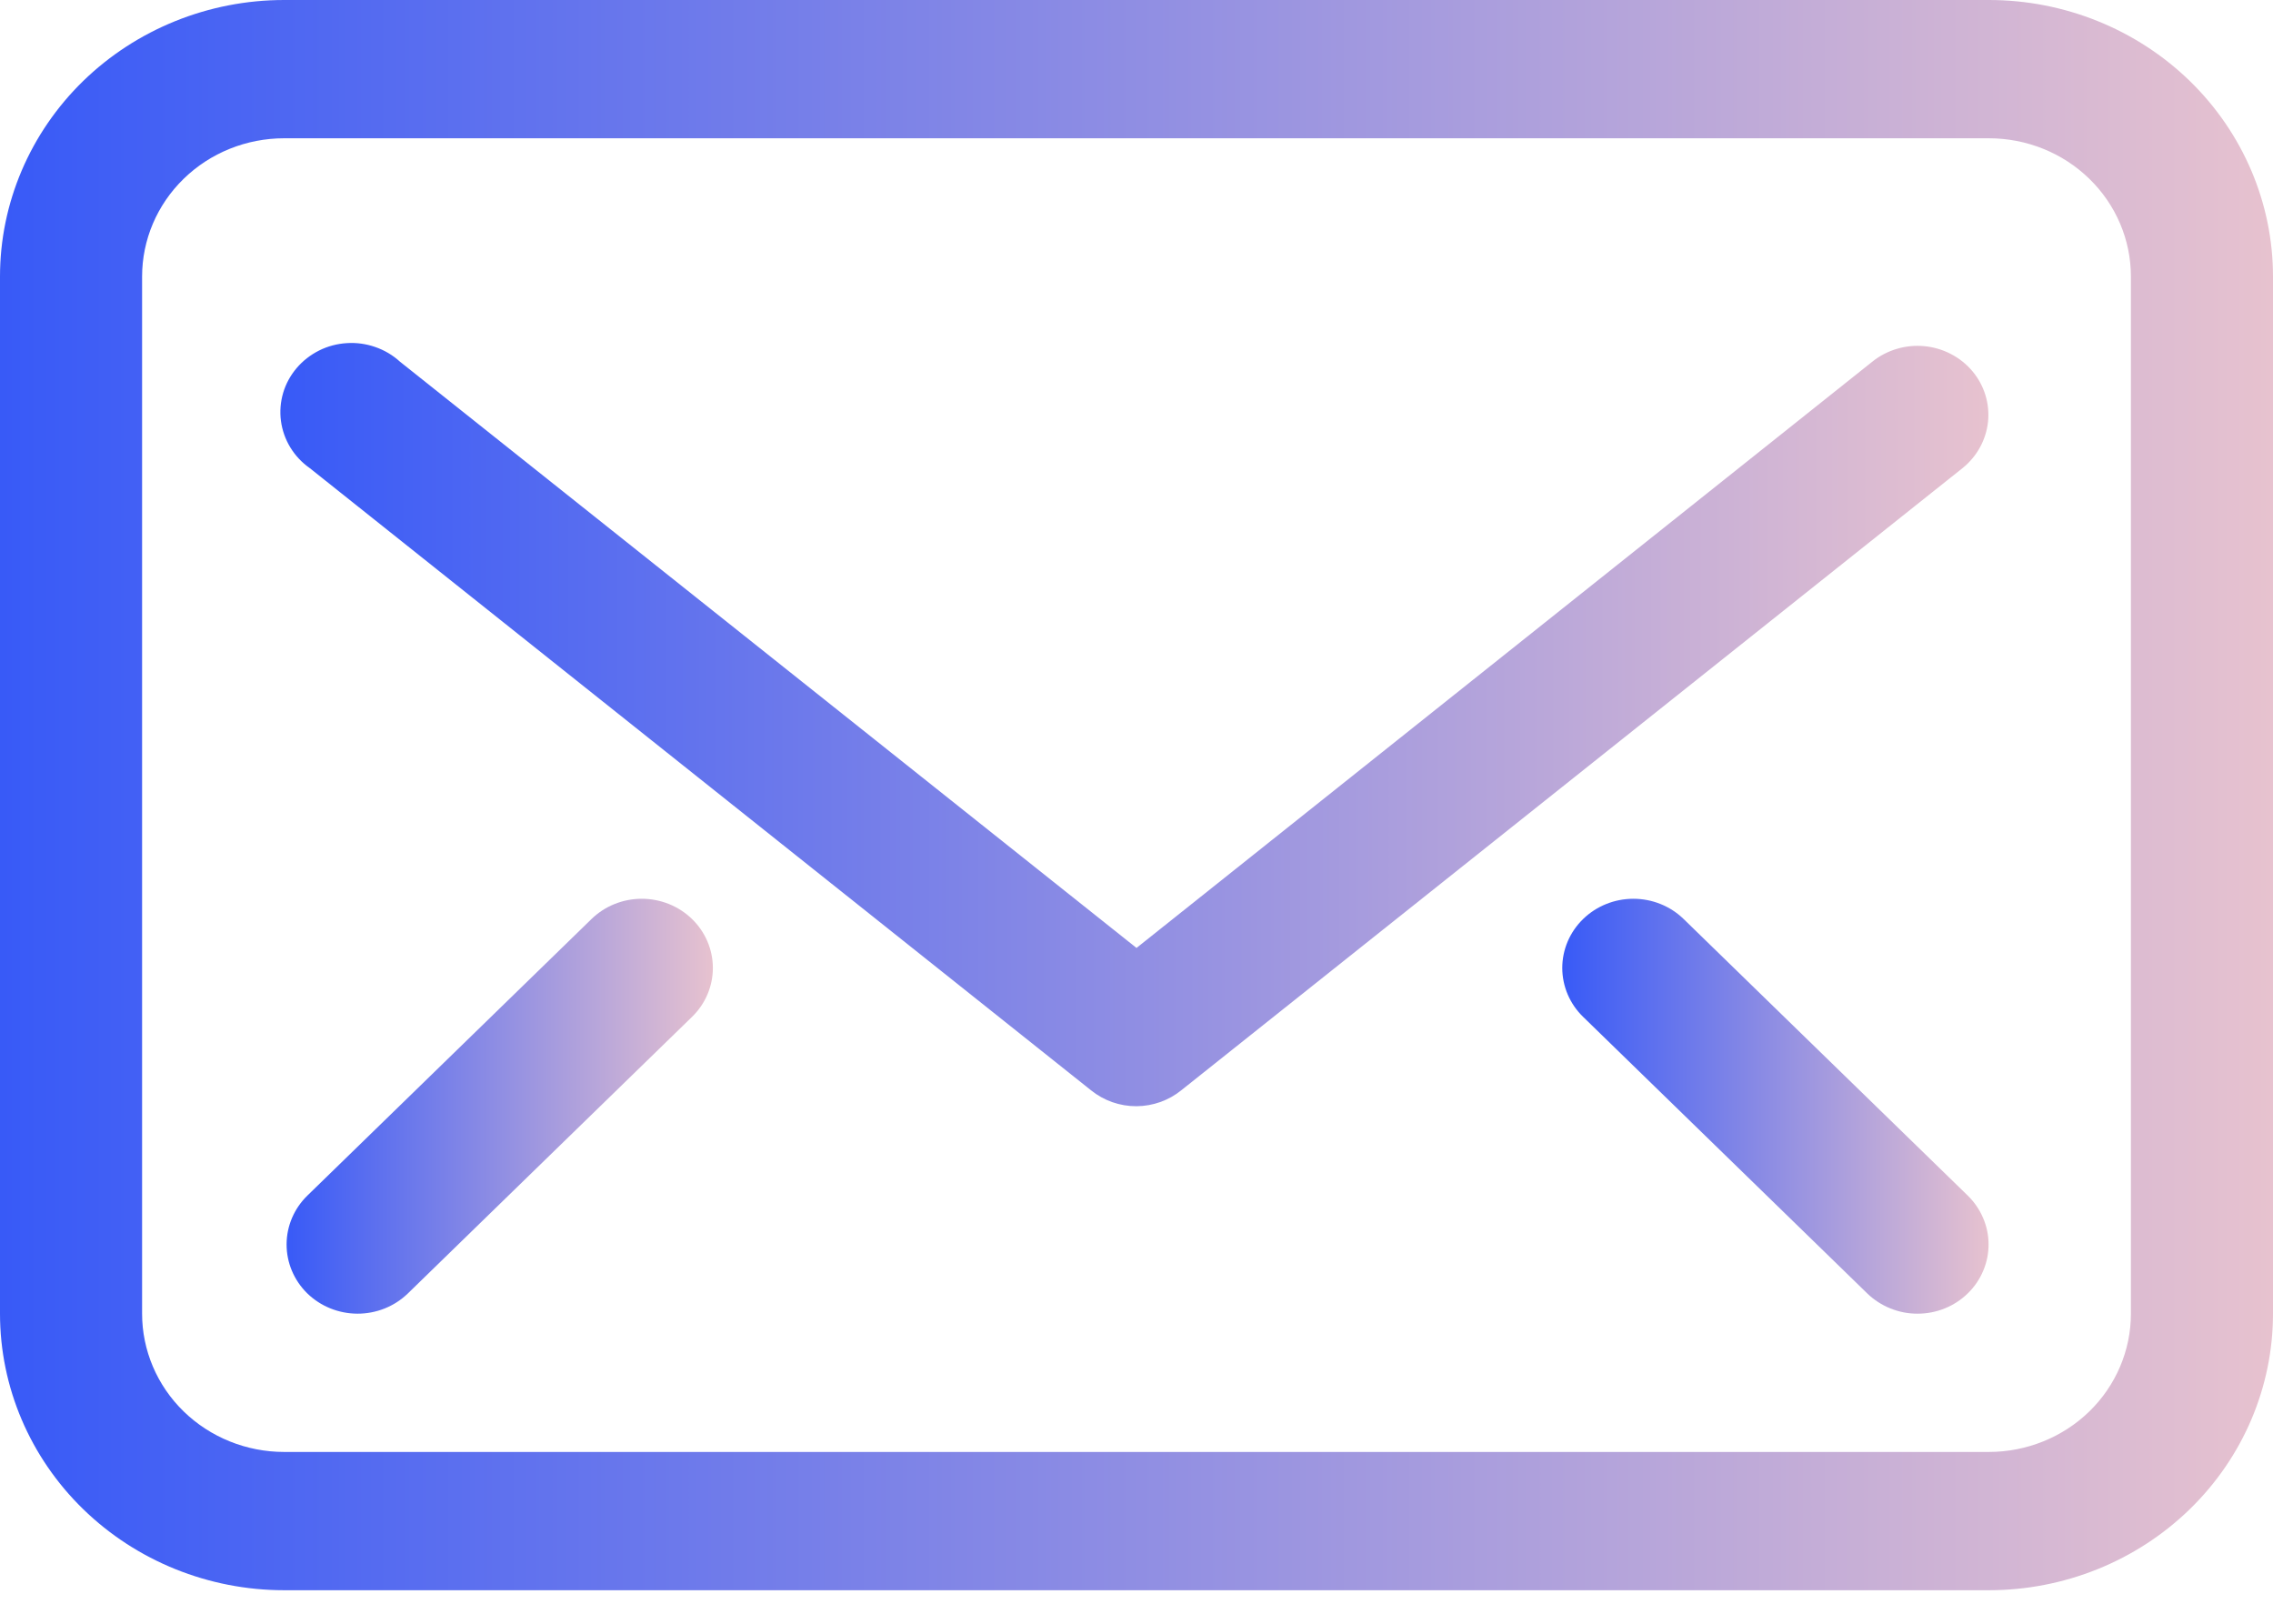
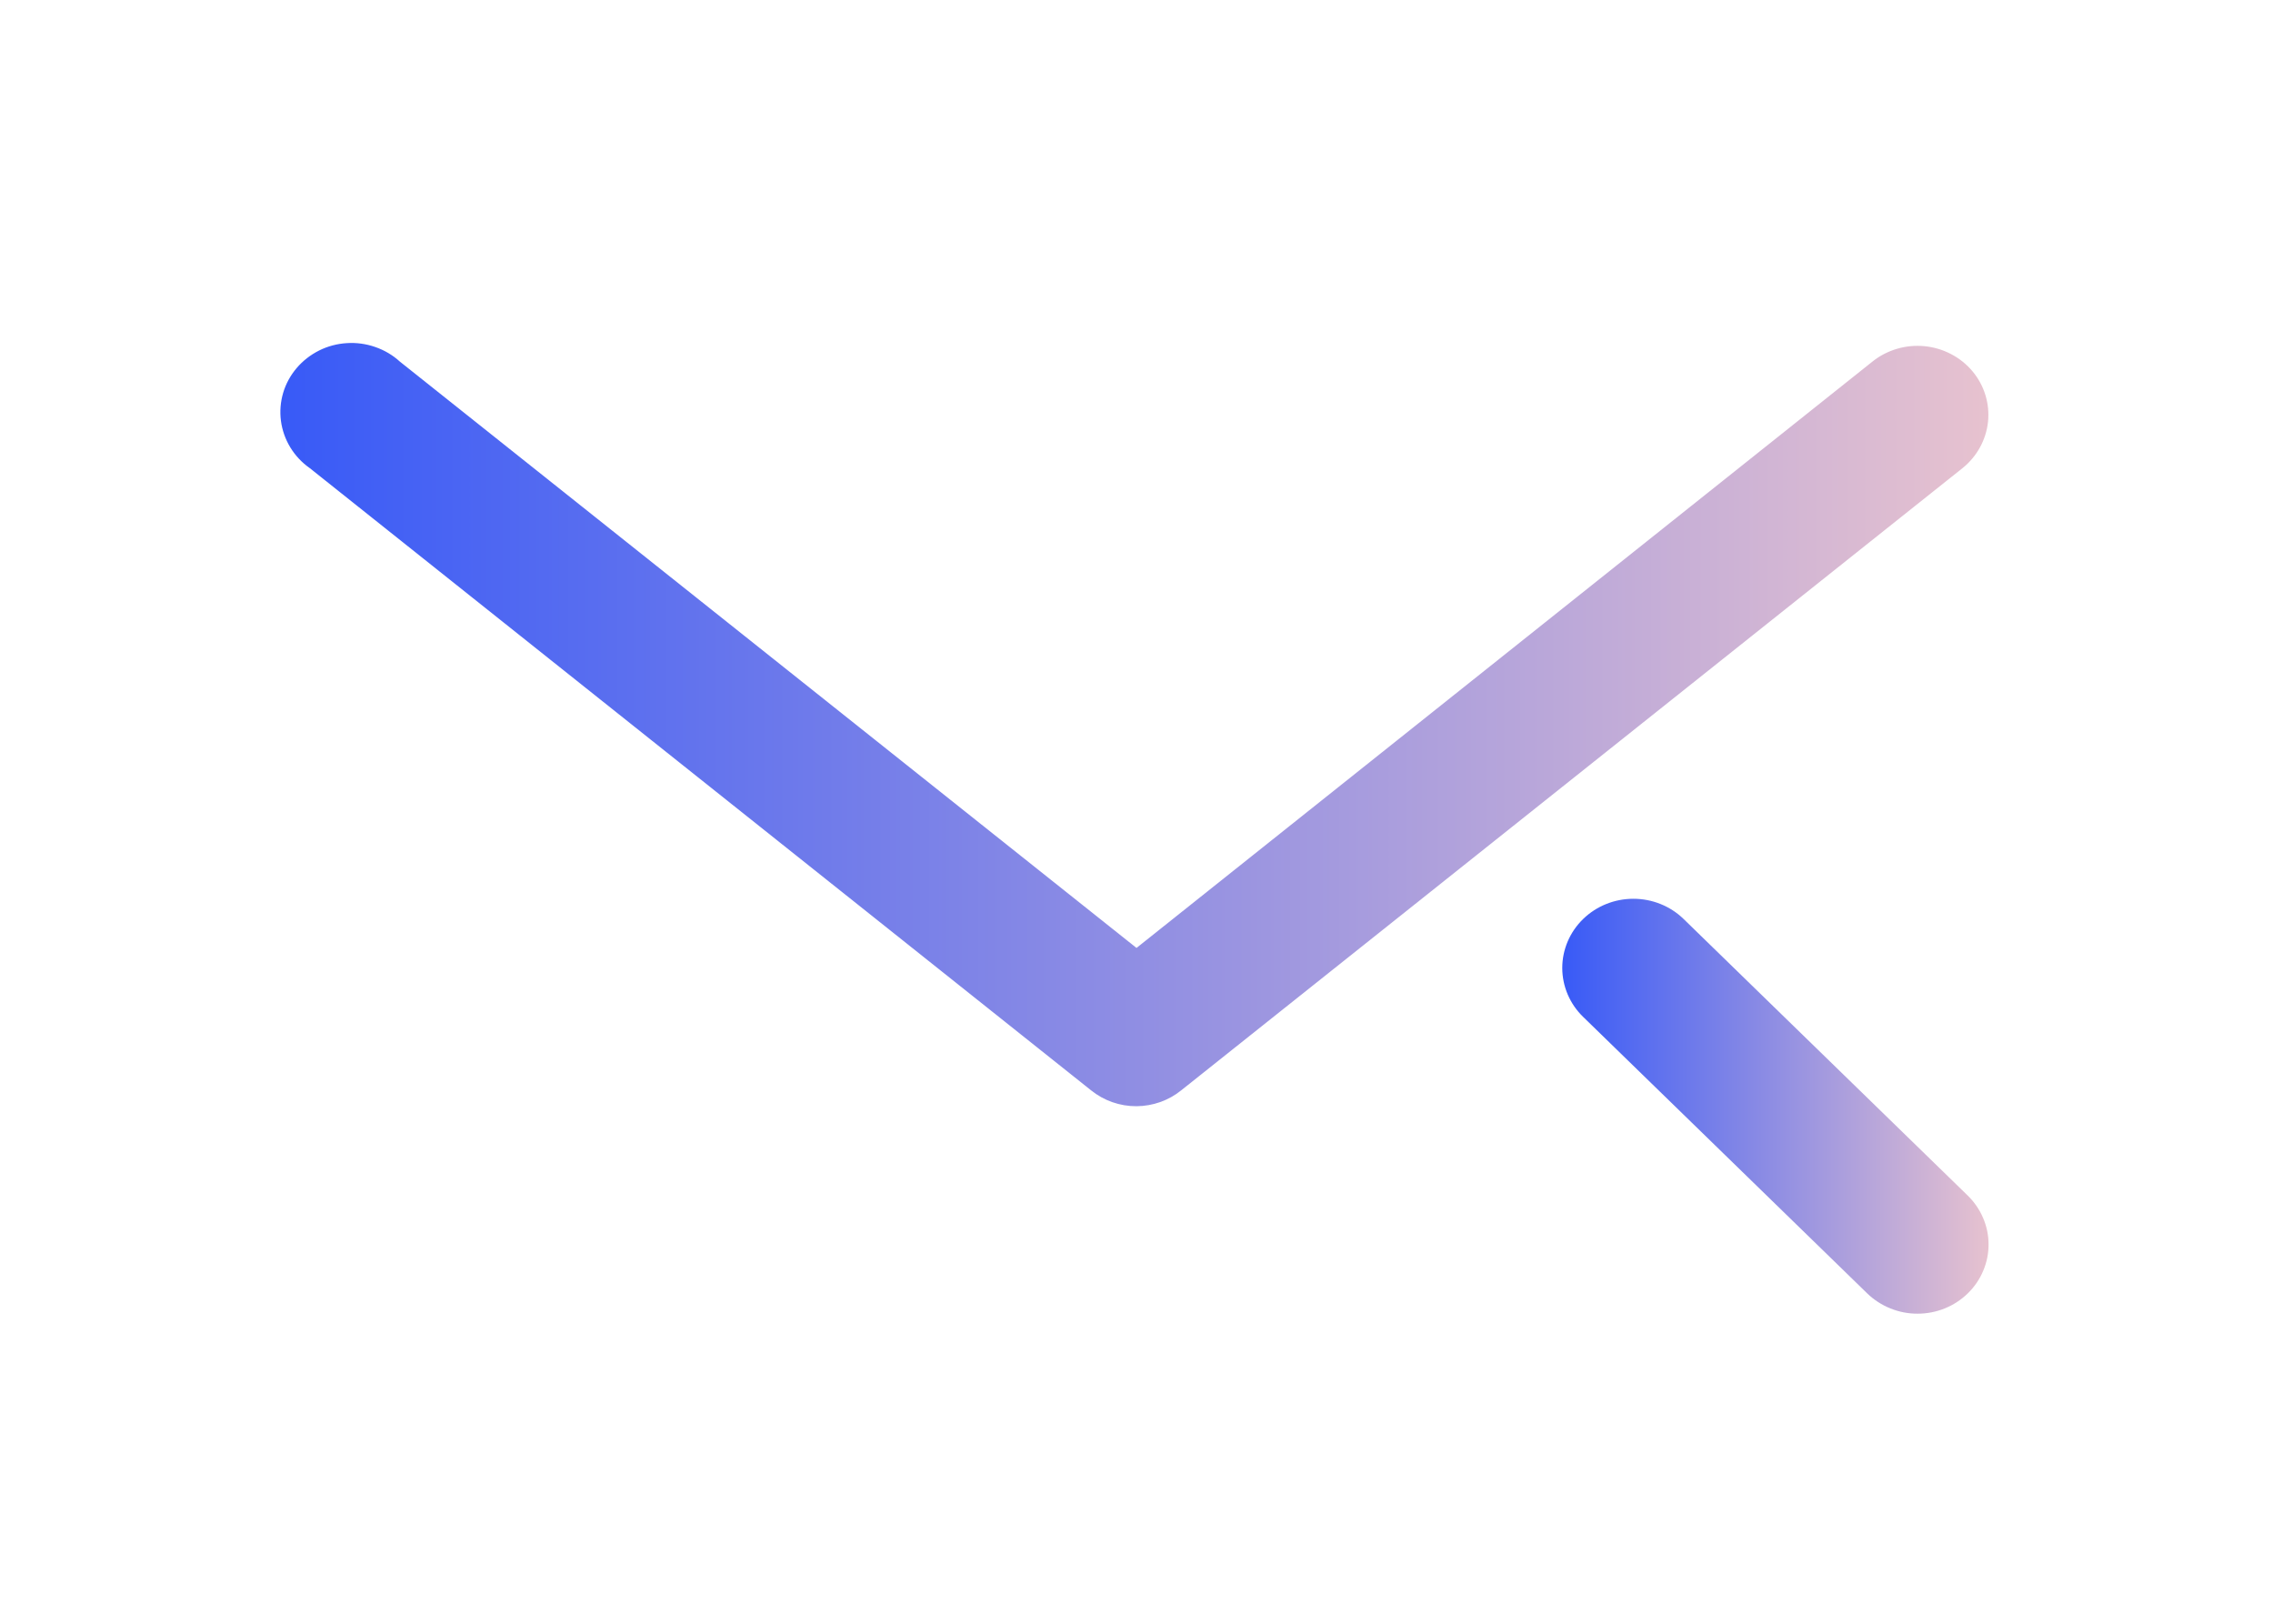
<svg xmlns="http://www.w3.org/2000/svg" width="35" height="25" viewBox="0 0 35 25" fill="none">
-   <path d="M30.625 0H4.375C3.215 0 2.102 0.449 1.281 1.247C0.461 2.046 0 3.129 0 4.258V20.226C0 21.355 0.461 22.438 1.281 23.236C2.102 24.035 3.215 24.484 4.375 24.484H30.625C31.785 24.484 32.898 24.035 33.719 23.236C34.539 22.438 35 21.355 35 20.226V4.258C35 3.129 34.539 2.046 33.719 1.247C32.898 0.449 31.785 0 30.625 0ZM32.812 20.226C32.812 20.79 32.582 21.332 32.172 21.731C31.762 22.13 31.205 22.355 30.625 22.355H4.375C3.795 22.355 3.238 22.13 2.828 21.731C2.418 21.332 2.188 20.79 2.188 20.226V4.258C2.188 3.693 2.418 3.152 2.828 2.753C3.238 2.353 3.795 2.129 4.375 2.129H30.625C31.205 2.129 31.762 2.353 32.172 2.753C32.582 3.152 32.812 3.693 32.812 4.258V20.226Z" fill="url(#paint0_linear_24_261)" />
  <path d="M30.373 5.717C30.282 5.608 30.17 5.518 30.043 5.452C29.916 5.385 29.777 5.344 29.634 5.33C29.491 5.316 29.346 5.33 29.208 5.371C29.071 5.412 28.942 5.478 28.831 5.568L17.5 14.595L6.158 5.568C6.049 5.468 5.92 5.392 5.779 5.343C5.639 5.294 5.489 5.273 5.34 5.283C5.191 5.292 5.045 5.331 4.913 5.397C4.78 5.464 4.662 5.556 4.567 5.668C4.472 5.78 4.401 5.91 4.36 6.049C4.319 6.189 4.307 6.336 4.326 6.48C4.345 6.624 4.394 6.763 4.47 6.888C4.546 7.013 4.648 7.122 4.769 7.207L16.8 16.787C16.997 16.946 17.244 17.033 17.5 17.032C17.752 17.03 17.995 16.944 18.189 16.787L30.22 7.207C30.442 7.028 30.583 6.771 30.612 6.492C30.64 6.213 30.555 5.934 30.373 5.717Z" fill="url(#paint1_linear_24_261)" />
  <path d="M25.922 14.147C25.717 13.949 25.44 13.838 25.151 13.838C24.862 13.838 24.585 13.949 24.38 14.147C24.277 14.246 24.196 14.364 24.14 14.494C24.085 14.623 24.056 14.762 24.056 14.903C24.056 15.043 24.085 15.183 24.14 15.312C24.196 15.442 24.277 15.56 24.38 15.659L28.755 19.917C28.857 20.015 28.978 20.093 29.111 20.146C29.244 20.2 29.386 20.227 29.53 20.226C29.673 20.226 29.816 20.198 29.948 20.144C30.081 20.09 30.201 20.011 30.302 19.912C30.404 19.812 30.484 19.695 30.538 19.565C30.593 19.436 30.621 19.297 30.62 19.157C30.62 19.017 30.591 18.879 30.535 18.75C30.48 18.621 30.399 18.504 30.297 18.405L25.922 14.147Z" fill="url(#paint2_linear_24_261)" />
-   <path d="M9.111 14.147L4.736 18.405C4.53 18.604 4.414 18.875 4.413 19.157C4.412 19.44 4.526 19.711 4.73 19.912C4.935 20.112 5.213 20.225 5.503 20.226C5.793 20.227 6.072 20.116 6.278 19.917L10.653 15.659C10.756 15.56 10.837 15.442 10.893 15.312C10.948 15.183 10.977 15.043 10.977 14.903C10.977 14.762 10.948 14.623 10.893 14.494C10.837 14.364 10.756 14.246 10.653 14.147C10.448 13.949 10.171 13.838 9.882 13.838C9.593 13.838 9.316 13.949 9.111 14.147Z" fill="url(#paint3_linear_24_261)" />
  <defs>
    <linearGradient id="paint0_linear_24_261" x1="0" y1="12.242" x2="35" y2="12.242" gradientUnits="userSpaceOnUse">
      <stop stop-color="#385AF7" />
      <stop offset="1" stop-color="#E7C2CF" />
    </linearGradient>
    <linearGradient id="paint1_linear_24_261" x1="4.317" y1="11.156" x2="30.617" y2="11.156" gradientUnits="userSpaceOnUse">
      <stop stop-color="#385AF7" />
      <stop offset="1" stop-color="#E7C2CF" />
    </linearGradient>
    <linearGradient id="paint2_linear_24_261" x1="24.056" y1="17.032" x2="30.62" y2="17.032" gradientUnits="userSpaceOnUse">
      <stop stop-color="#385AF7" />
      <stop offset="1" stop-color="#E7C2CF" />
    </linearGradient>
    <linearGradient id="paint3_linear_24_261" x1="4.413" y1="17.032" x2="10.977" y2="17.032" gradientUnits="userSpaceOnUse">
      <stop stop-color="#385AF7" />
      <stop offset="1" stop-color="#E7C2CF" />
    </linearGradient>
  </defs>
</svg>